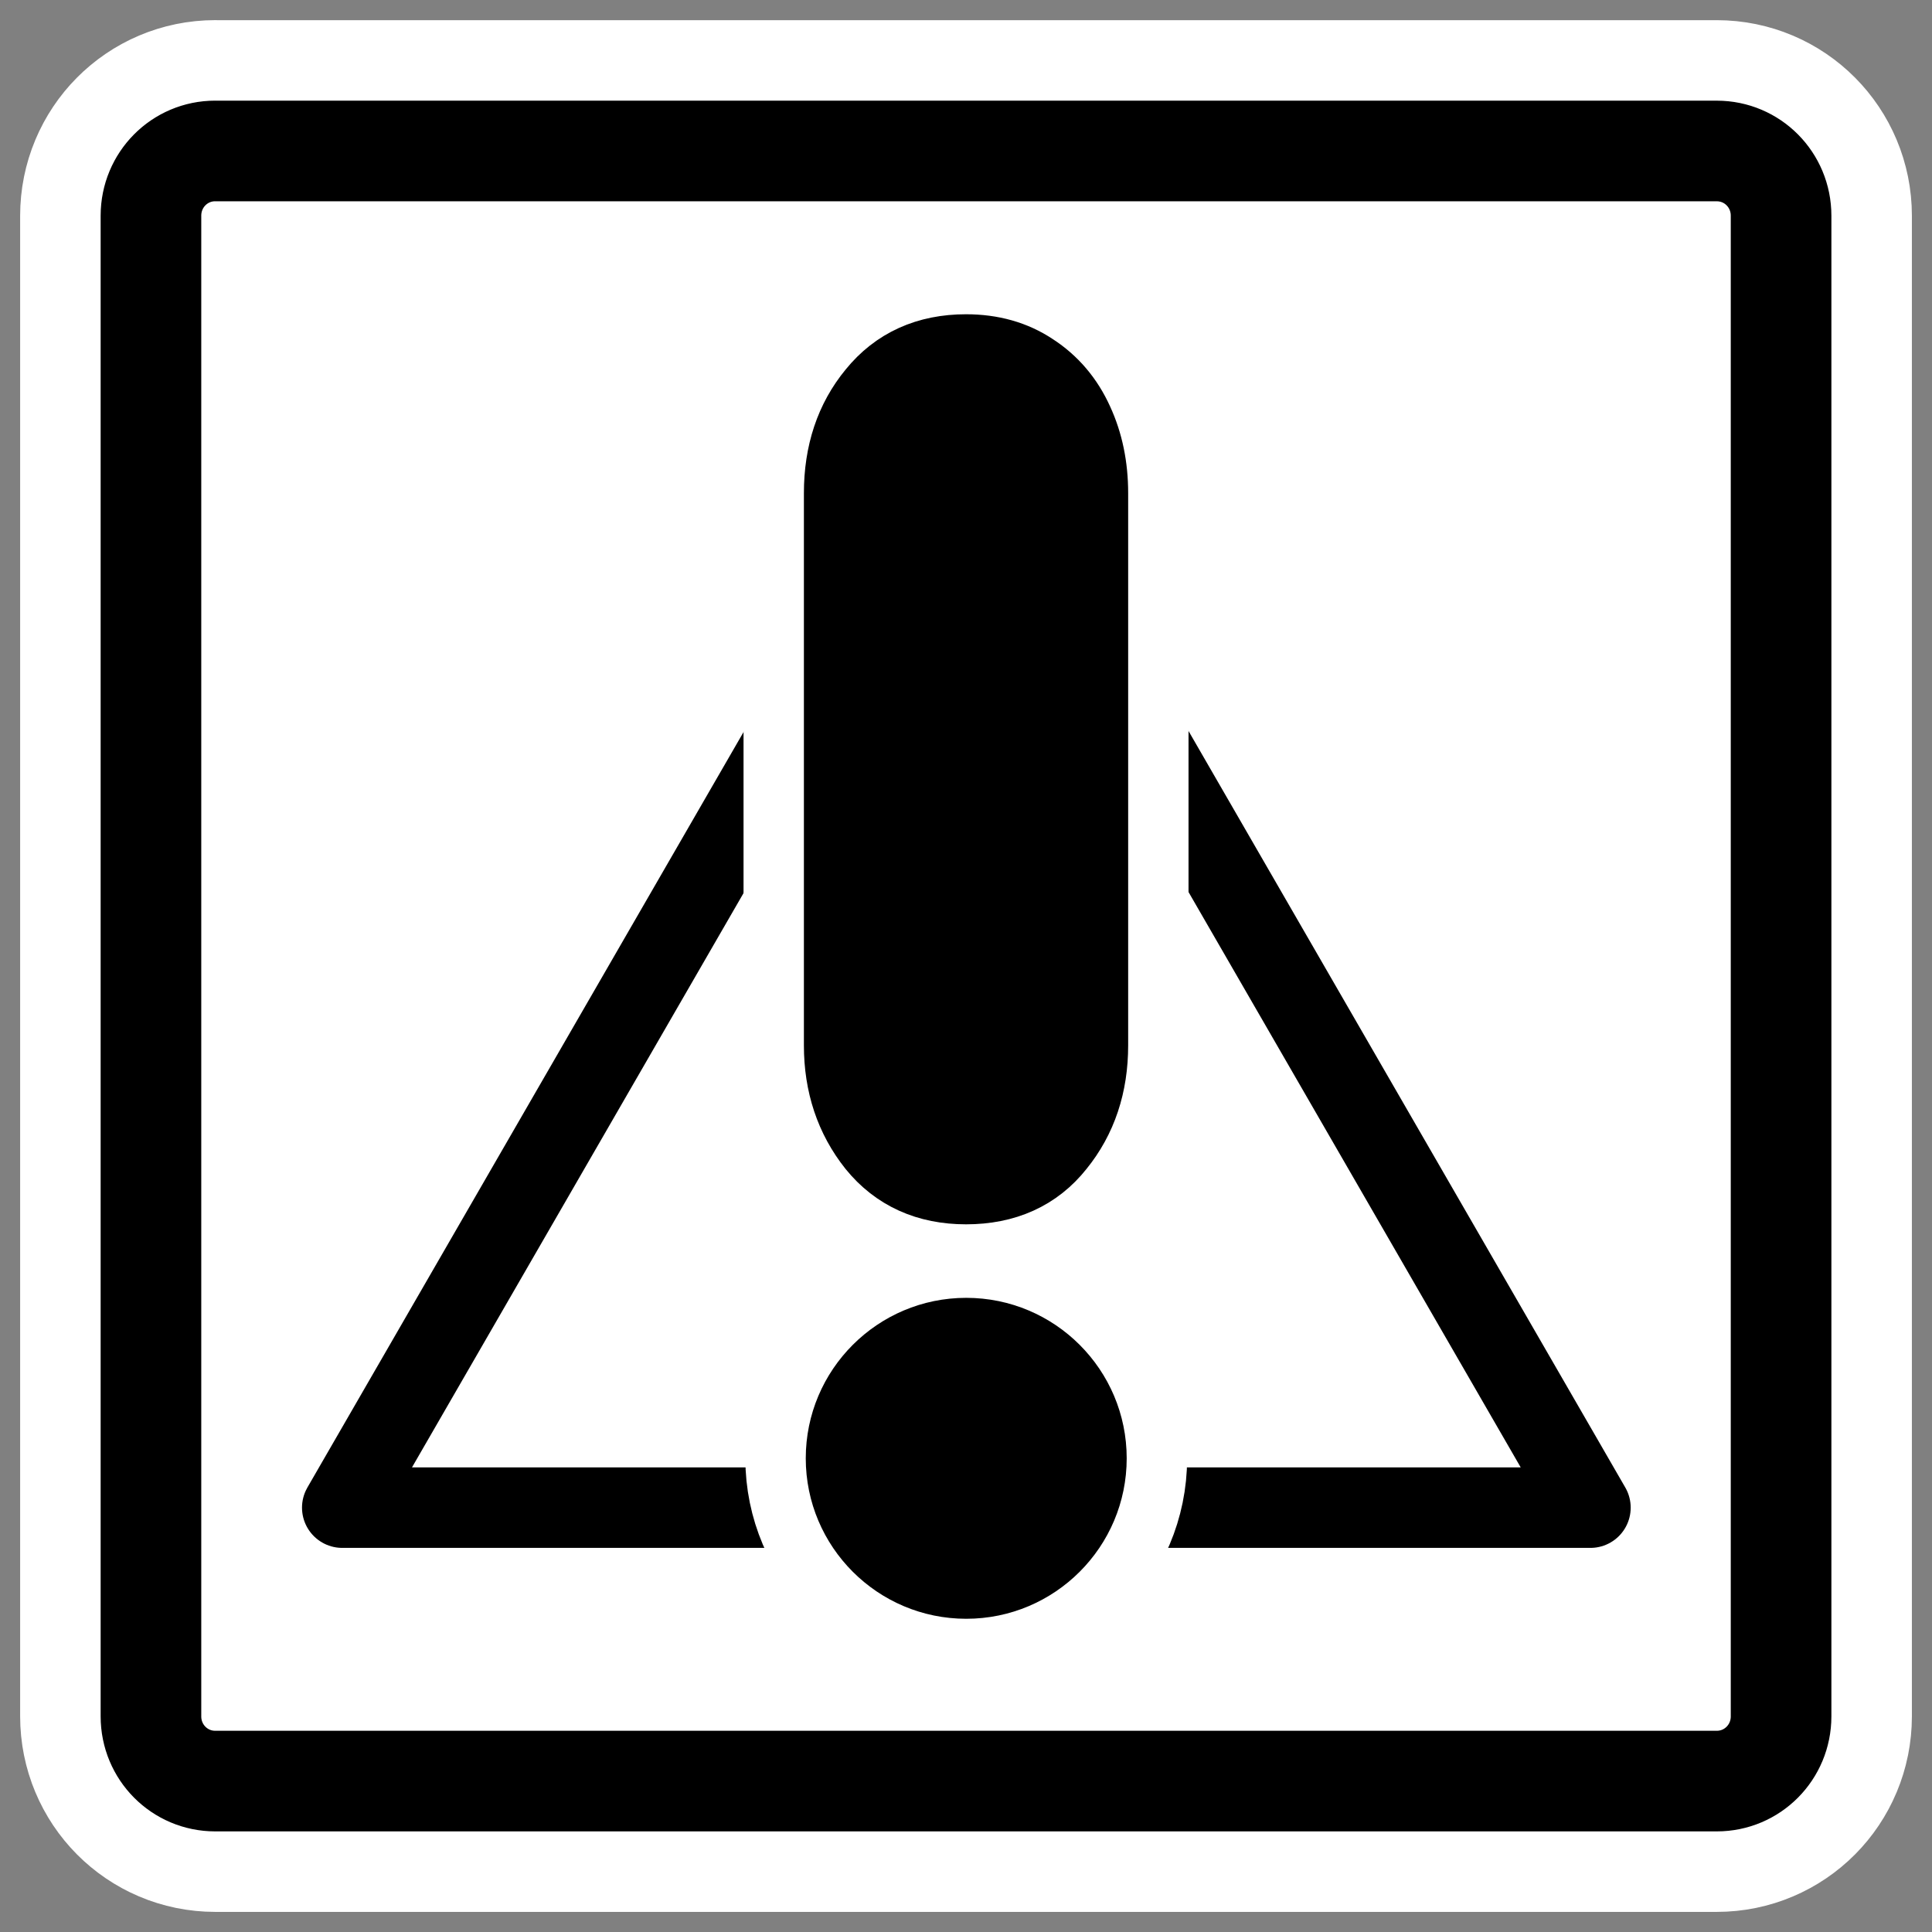
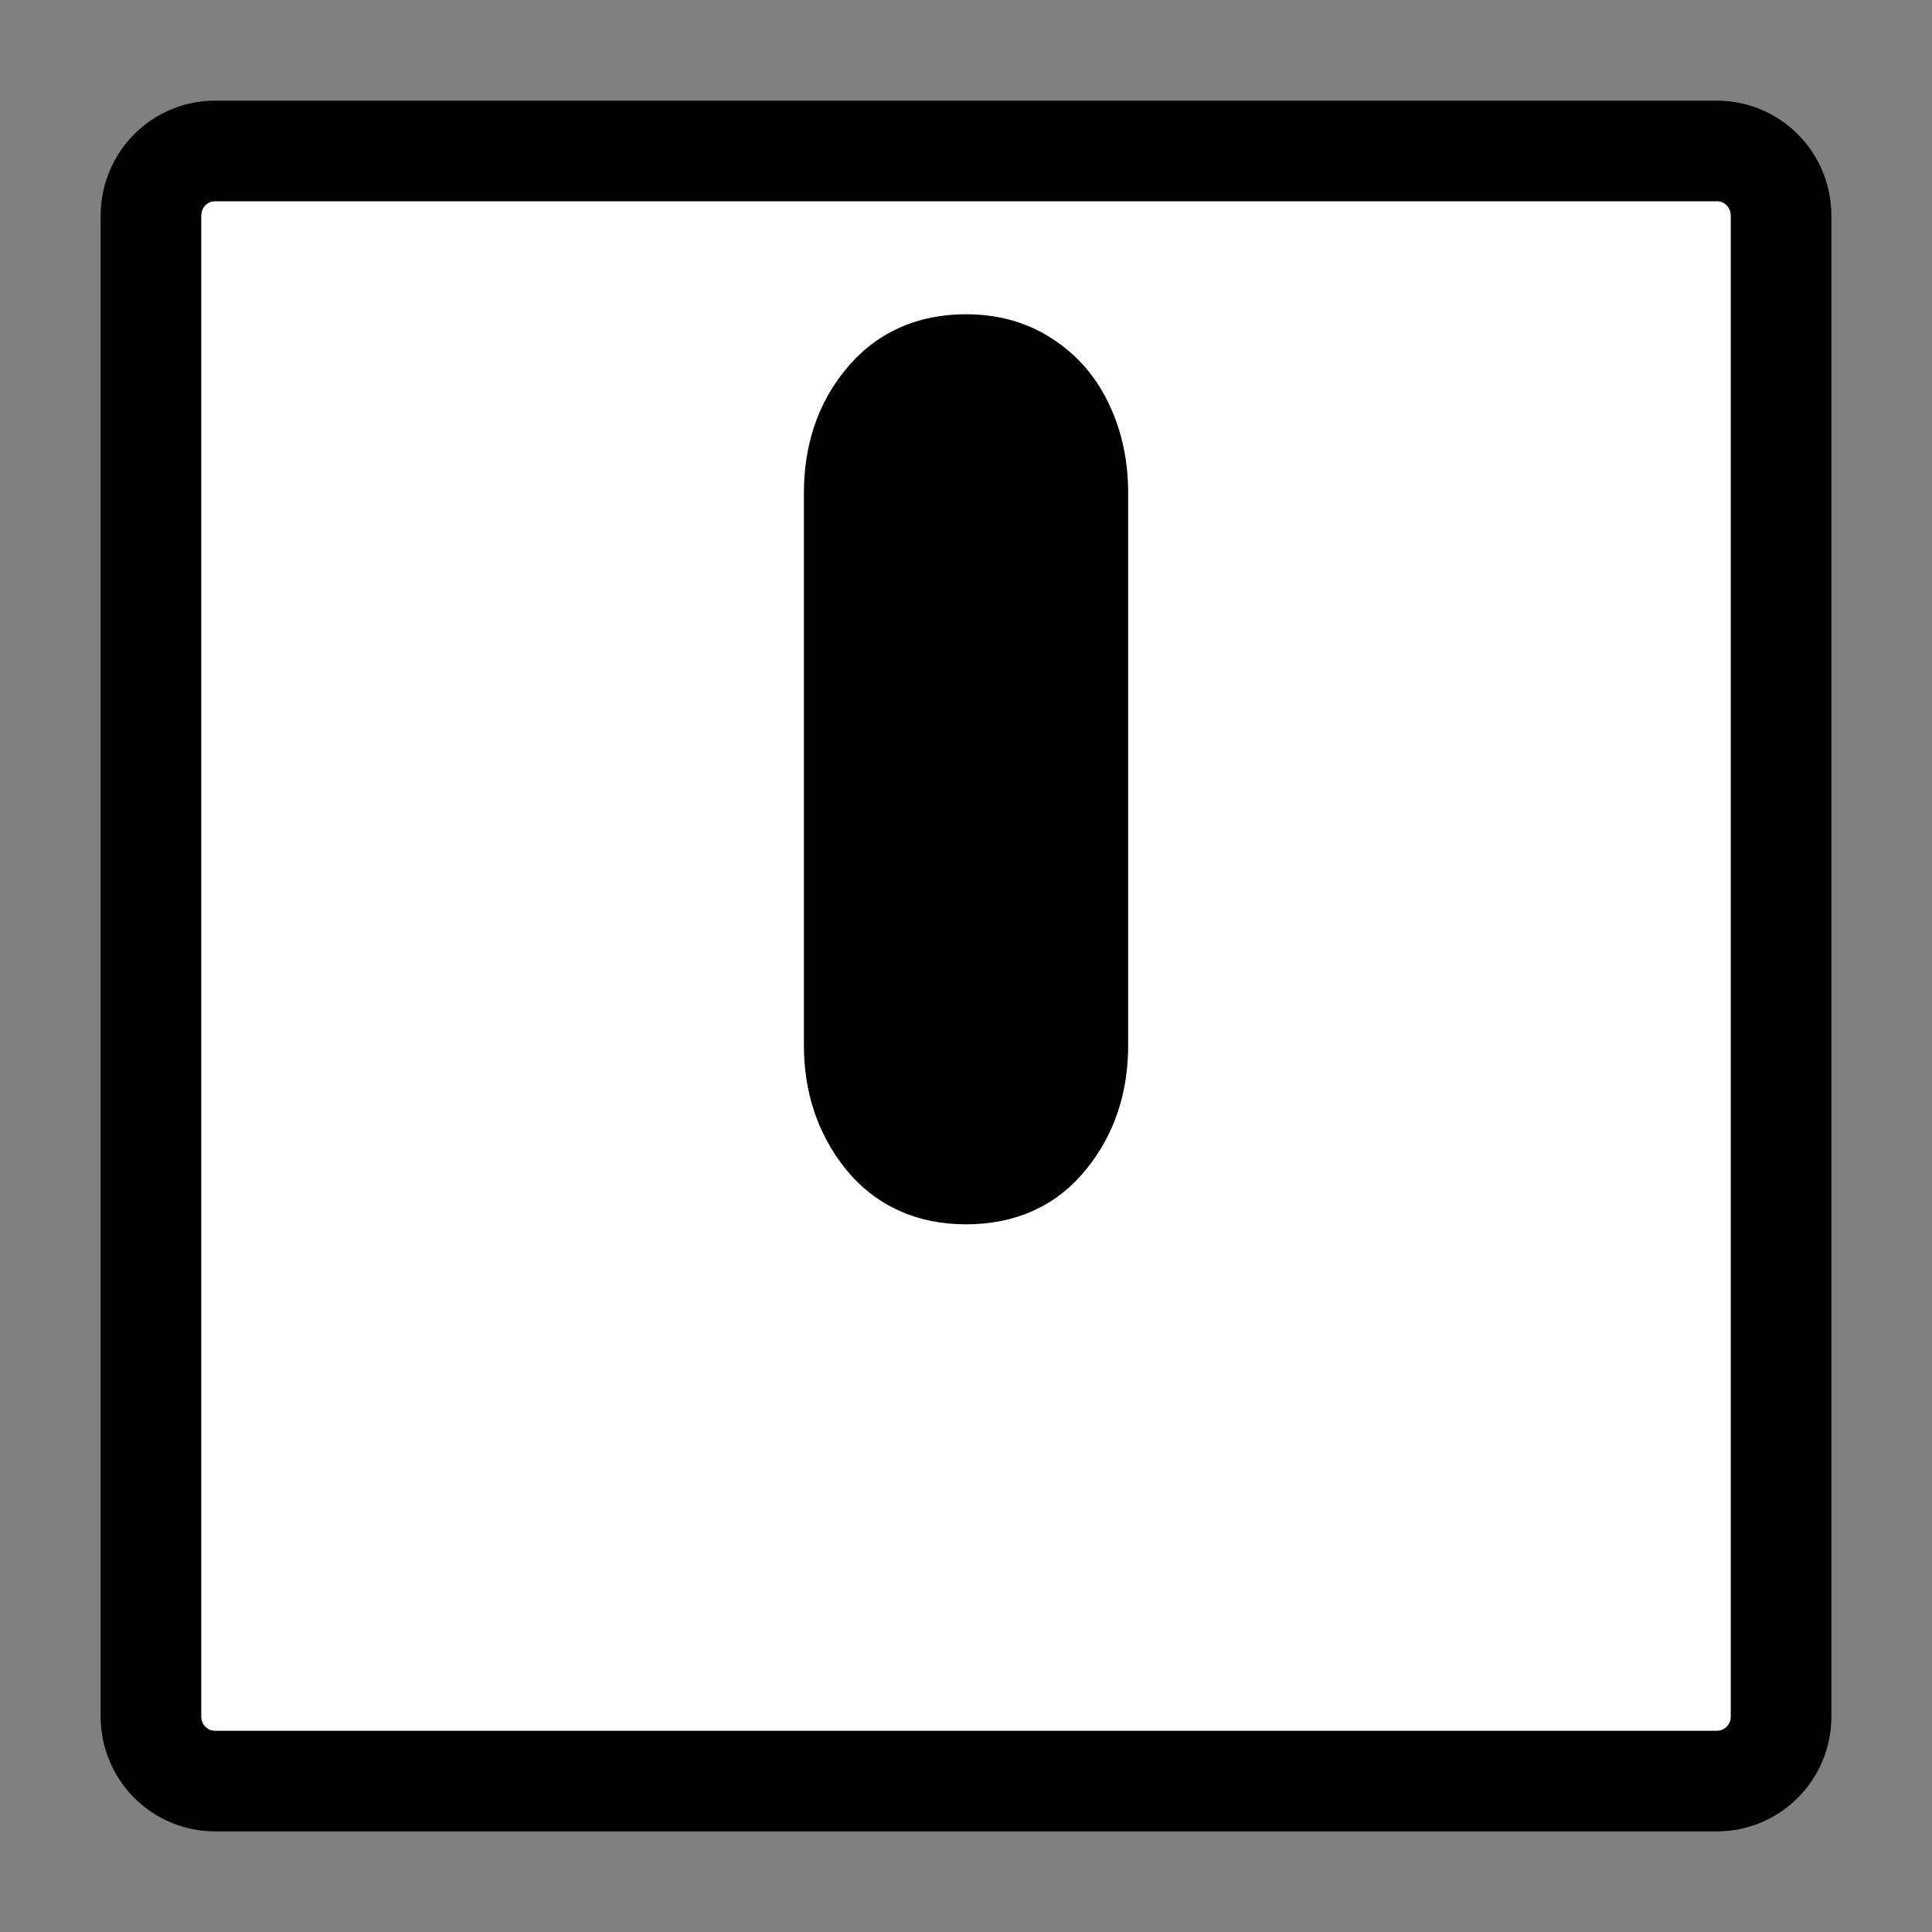
<svg xmlns="http://www.w3.org/2000/svg" xmlns:ns1="http://sodipodi.sourceforge.net/DTD/sodipodi-0.dtd" xmlns:ns2="http://www.inkscape.org/namespaces/inkscape" id="svg1" ns1:docname="file_important.svg" viewBox="0 0 60 60" ns1:version="0.32" _SVGFile__filename="oldscale/filesystems/file_important.svg" version="1.0" y="0" x="0" ns2:version="0.40" ns1:docbase="/home/danny/work/flat/SVG/mono/scalable/filesystems">
  <rect x="0" y="0" width="60" height="60" fill="#808080" stroke="none" />
  <ns1:namedview id="base" bordercolor="#666666" ns2:pageshadow="2" ns2:window-y="0" pagecolor="#ffffff" ns2:window-height="698" ns2:zoom="4.9119411" ns2:window-x="0" borderopacity="1.0" ns2:current-layer="svg1" ns2:cx="50.846172" ns2:cy="42.161354" ns2:window-width="1024" ns2:pageopacity="0.0" />
-   <path id="path1724" style="stroke-linejoin:round;stroke:#ffffff;stroke-linecap:round;stroke-width:8.125;fill:none" d="m6.683 4.688c-1.105 0-1.995 0.896-1.995 2.01v46.606c0 1.113 0.89 2.009 1.995 2.009h46.634c1.106 0 1.996-0.896 1.996-2.009v-46.606c0-1.113-0.89-2.009-1.996-2.009h-46.634z" />
  <path id="rect812" style="stroke-linejoin:round;fill-rule:evenodd;stroke:#000000;stroke-linecap:round;stroke-width:3.125;fill:#ffffff" d="m6.683 4.688c-1.105 0-1.995 0.896-1.995 2.01v46.606c0 1.113 0.89 2.009 1.995 2.009h46.634c1.106 0 1.996-0.896 1.996-2.009v-46.606c0-1.113-0.89-2.009-1.996-2.009h-46.634z" />
  <g id="g1902" transform="matrix(1.134 0 0 1.134 -4.01 -4.271)">
-     <path id="path1722" style="stroke-linejoin:round;fill-rule:evenodd;color:#000000;stroke:#000000;stroke-linecap:round;stroke-width:2.913;fill:#ffffff" transform="matrix(.757 0 0 .757 50.244 12.496)" d="m-4.164 43.01h-45.155l22.577-39.106 22.578 39.106z" />
    <path id="path1099" style="stroke-linejoin:round;stroke:#ffffff;stroke-linecap:round;stroke-width:8.164;fill:none" transform="matrix(.675 0 0 .675 9.742 10.21)" d="m34.945 10.462v22.407c0 1.566-0.443 2.895-1.329 3.987-0.865 1.092-2.071 1.638-3.616 1.638-1.525 0-2.73-0.546-3.616-1.638-0.886-1.113-1.329-2.442-1.329-3.987v-22.407c0-1.586 0.443-2.915 1.329-3.987 0.886-1.092 2.091-1.638 3.616-1.638 1.01 0 1.885 0.247 2.627 0.742 0.762 0.494 1.339 1.174 1.731 2.04 0.391 0.845 0.587 1.792 0.587 2.843z" />
    <path id="path1267" style="stroke-linejoin:round;stroke:#000000;stroke-linecap:round;stroke-width:3.266;fill:#000000" transform="matrix(.675 0 0 .675 9.742 10.21)" d="m34.945 10.462v22.407c0 1.566-0.443 2.895-1.329 3.987-0.865 1.092-2.071 1.638-3.616 1.638-1.525 0-2.73-0.546-3.616-1.638-0.886-1.113-1.329-2.442-1.329-3.987v-22.407c0-1.586 0.443-2.915 1.329-3.987 0.886-1.092 2.091-1.638 3.616-1.638 1.01 0 1.885 0.247 2.627 0.742 0.762 0.494 1.339 1.174 1.731 2.04 0.391 0.845 0.587 1.792 0.587 2.843z" />
-     <path id="path1727" style="stroke-linejoin:round;color:#000000;stroke:#ffffff;stroke-linecap:round;stroke-width:4.259;fill:none" transform="matrix(.777 0 0 .777 37.107 12.337)" d="m-3.494 40.369c0 3.122-2.534 5.656-5.656 5.656-3.122 0-5.656-2.534-5.656-5.656s2.534-5.656 5.656-5.656c3.122 0 5.656 2.534 5.656 5.656z" />
-     <path id="path1725" style="fill-rule:evenodd;color:#000000;fill:#000000" transform="matrix(.777 0 0 .777 37.107 12.337)" d="m-3.494 40.369c0 3.122-2.534 5.656-5.656 5.656-3.122 0-5.656-2.534-5.656-5.656s2.534-5.656 5.656-5.656c3.122 0 5.656 2.534 5.656 5.656z" />
  </g>
</svg>